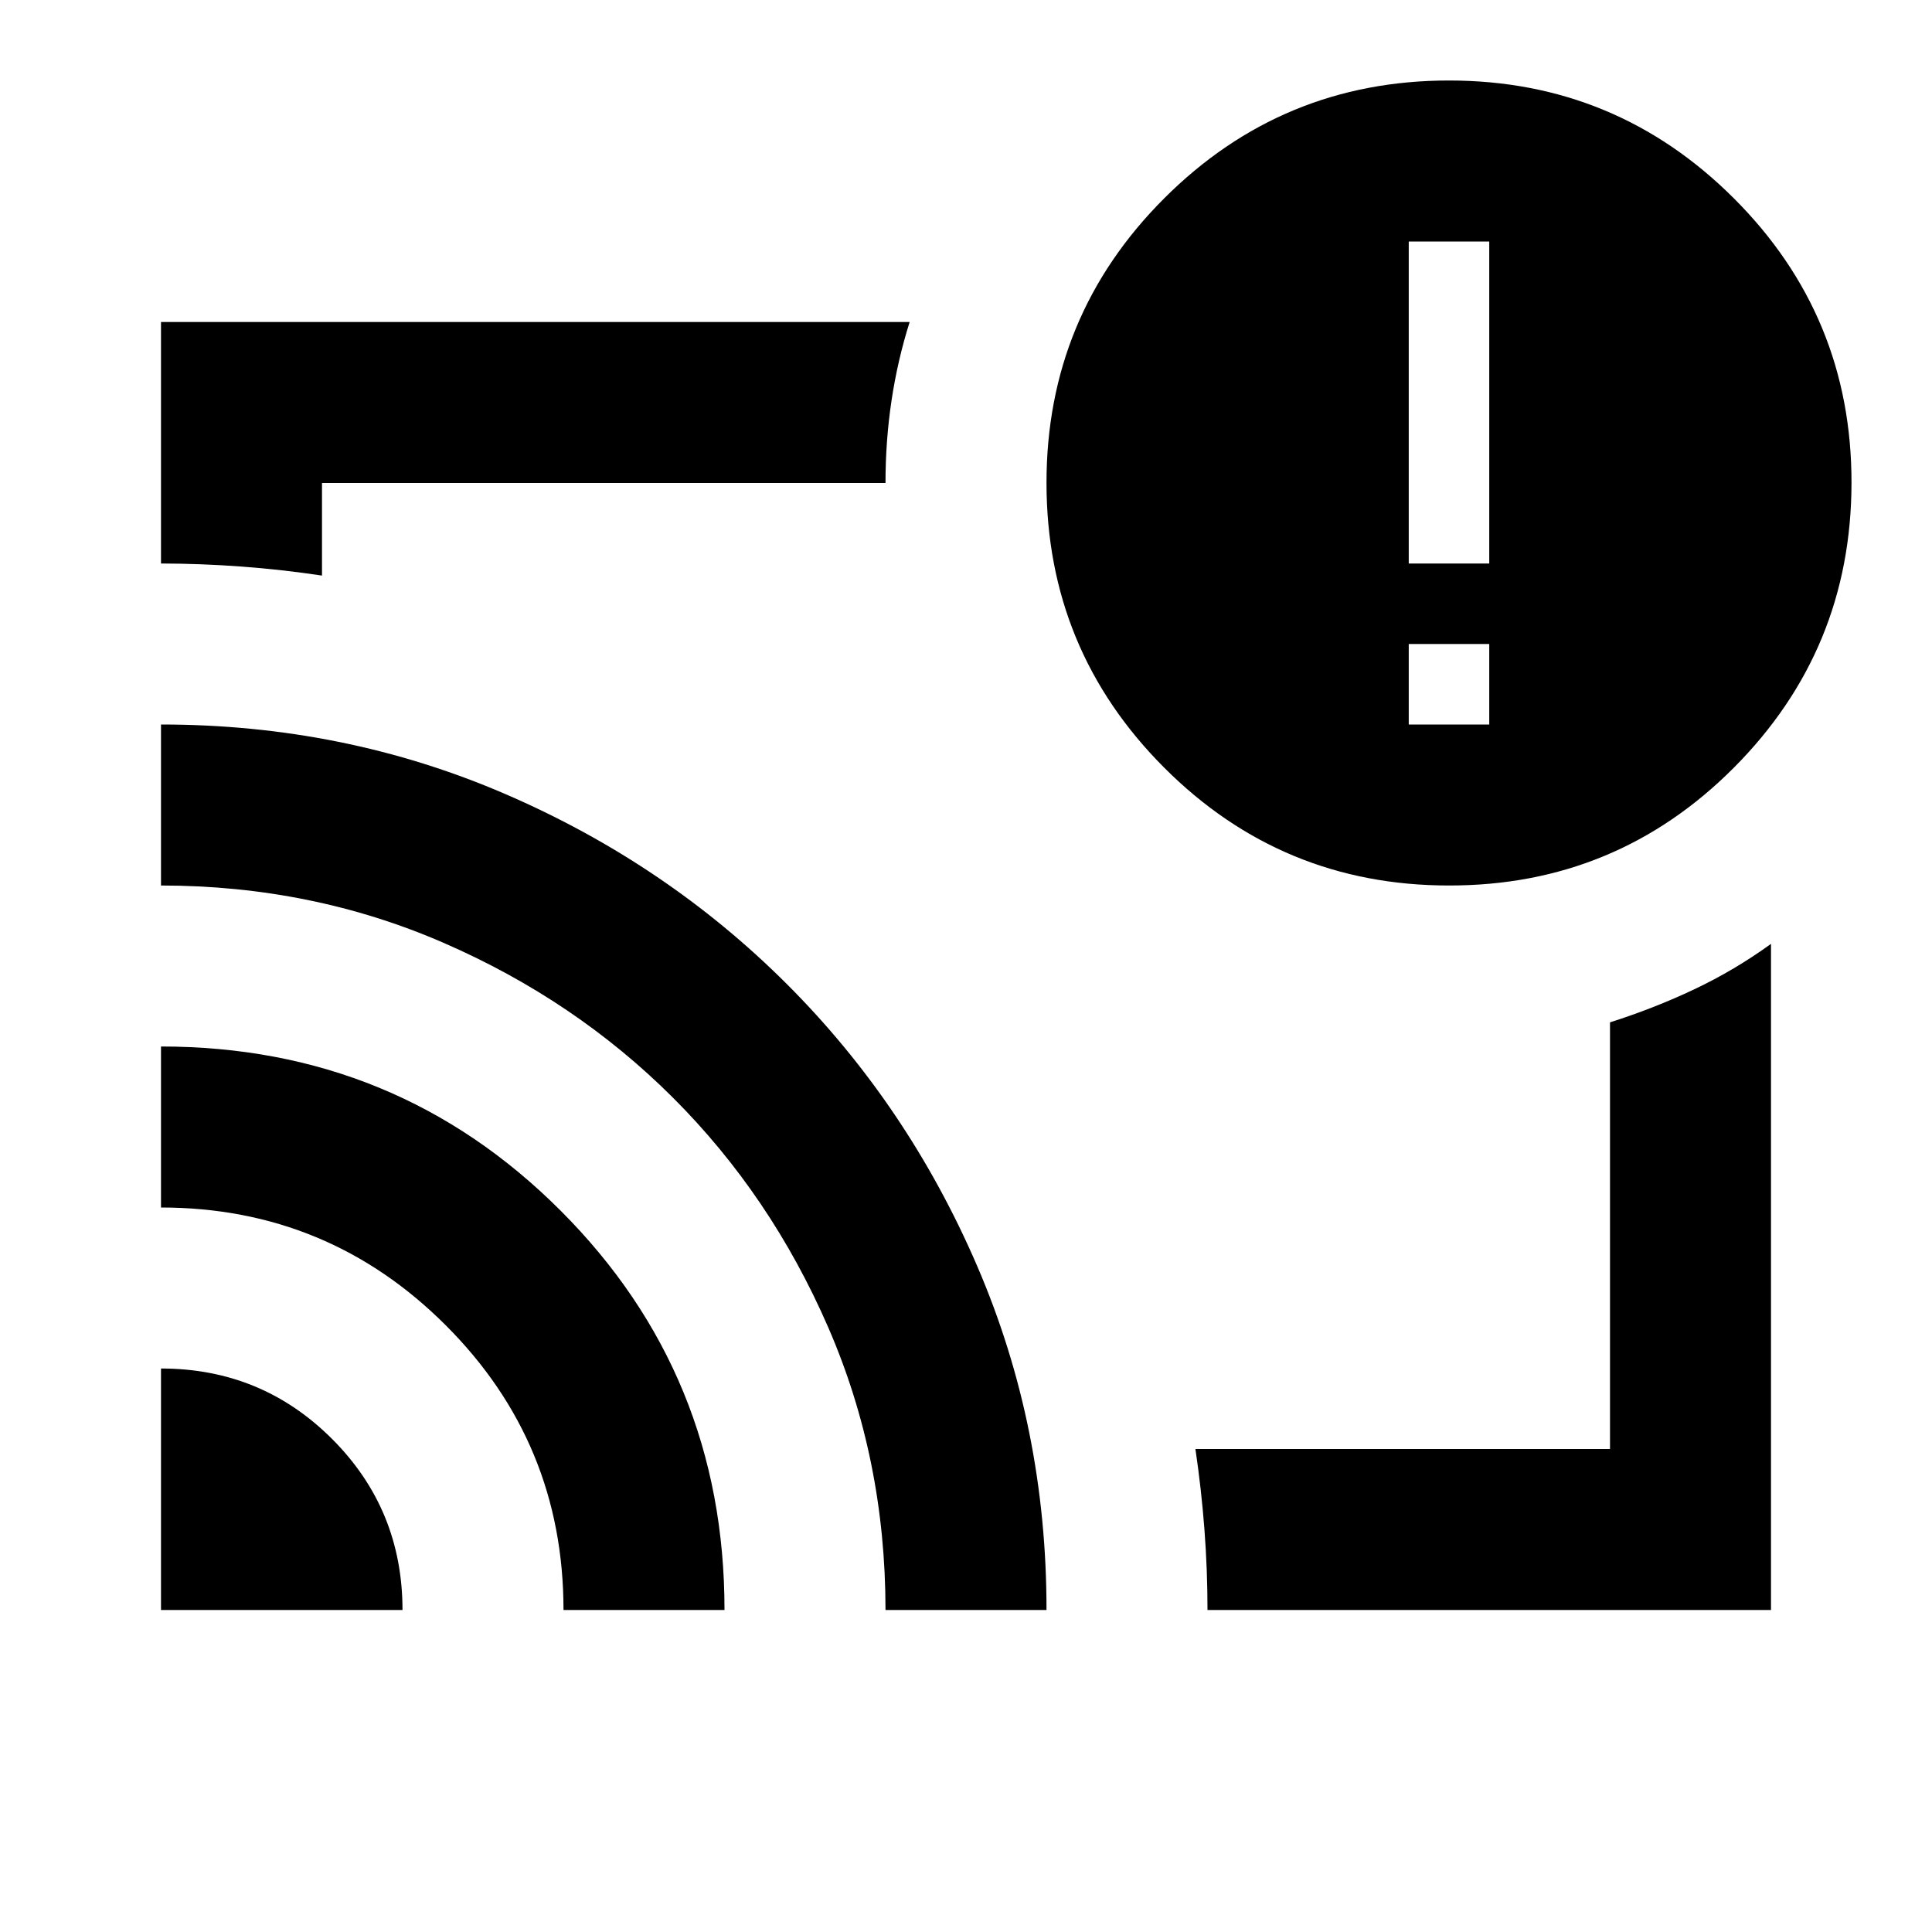
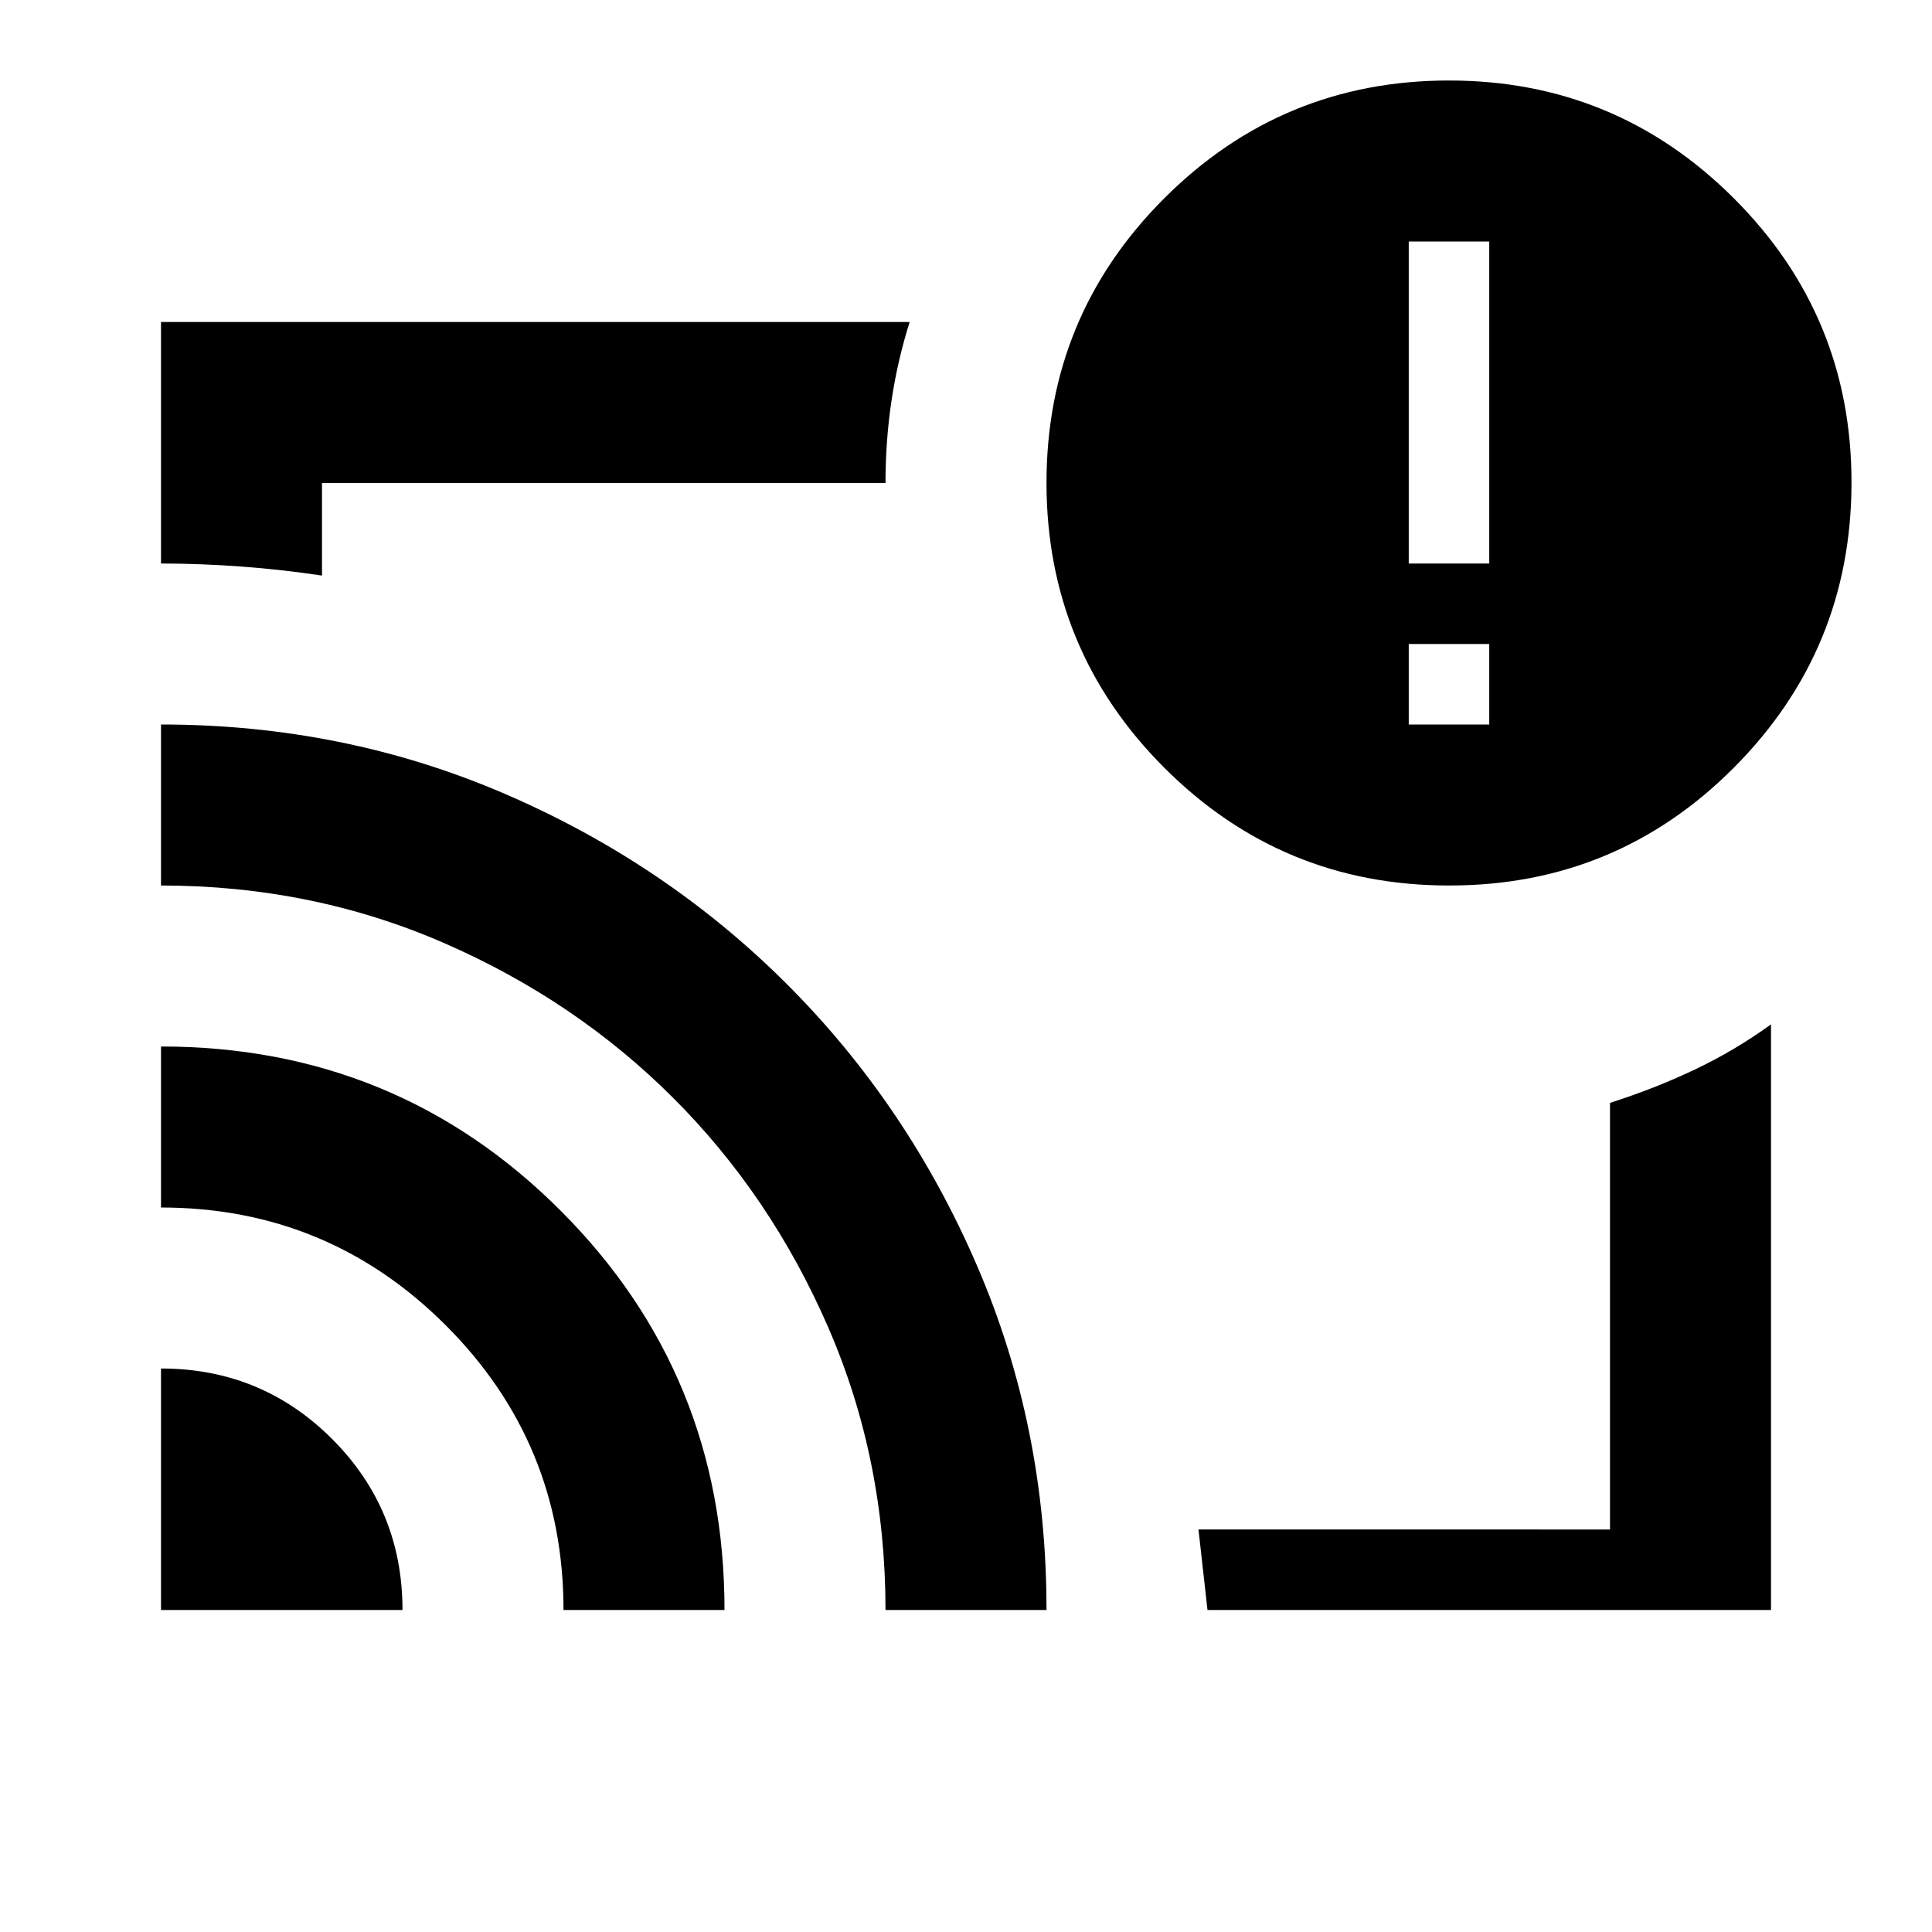
<svg xmlns="http://www.w3.org/2000/svg" width="800" height="800" viewBox="0 0 24 24">
-   <path fill="currentColor" d="M2 17q1.25 0 2.125.875T5 20H2zm0-4q2.925 0 4.963 2.038T9 20H7q0-2.075-1.463-3.537T2 15zm0-4q2.275 0 4.275.863t3.5 2.362t2.363 3.5T13 20h-2q0-1.875-.712-3.512t-1.926-2.85t-2.85-1.925T2 11zm20 11h-7q0-.5-.038-1t-.112-1H20v-5.3q.55-.175 1.05-.412t.95-.563zM2 7V4h9.3q-.15.475-.225.975T11 6H4v1.15q-.5-.075-1-.112T2 7m16 4q-2.075 0-3.537-1.463T13 6t1.463-3.537T18 1t3.538 1.463T23 6t-1.463 3.538T18 11m.5-2V8h-1v1zm-1-2h1V3h-1z" />
+   <path fill="currentColor" d="M2 17q1.25 0 2.125.875T5 20H2zm0-4q2.925 0 4.963 2.038T9 20H7q0-2.075-1.463-3.537T2 15zm0-4q2.275 0 4.275.863t3.5 2.362t2.363 3.5T13 20h-2q0-1.875-.712-3.512t-1.926-2.85t-2.85-1.925T2 11zm20 11h-7t-.112-1H20v-5.3q.55-.175 1.05-.412t.95-.563zM2 7V4h9.3q-.15.475-.225.975T11 6H4v1.15q-.5-.075-1-.112T2 7m16 4q-2.075 0-3.537-1.463T13 6t1.463-3.537T18 1t3.538 1.463T23 6t-1.463 3.538T18 11m.5-2V8h-1v1zm-1-2h1V3h-1z" />
</svg>